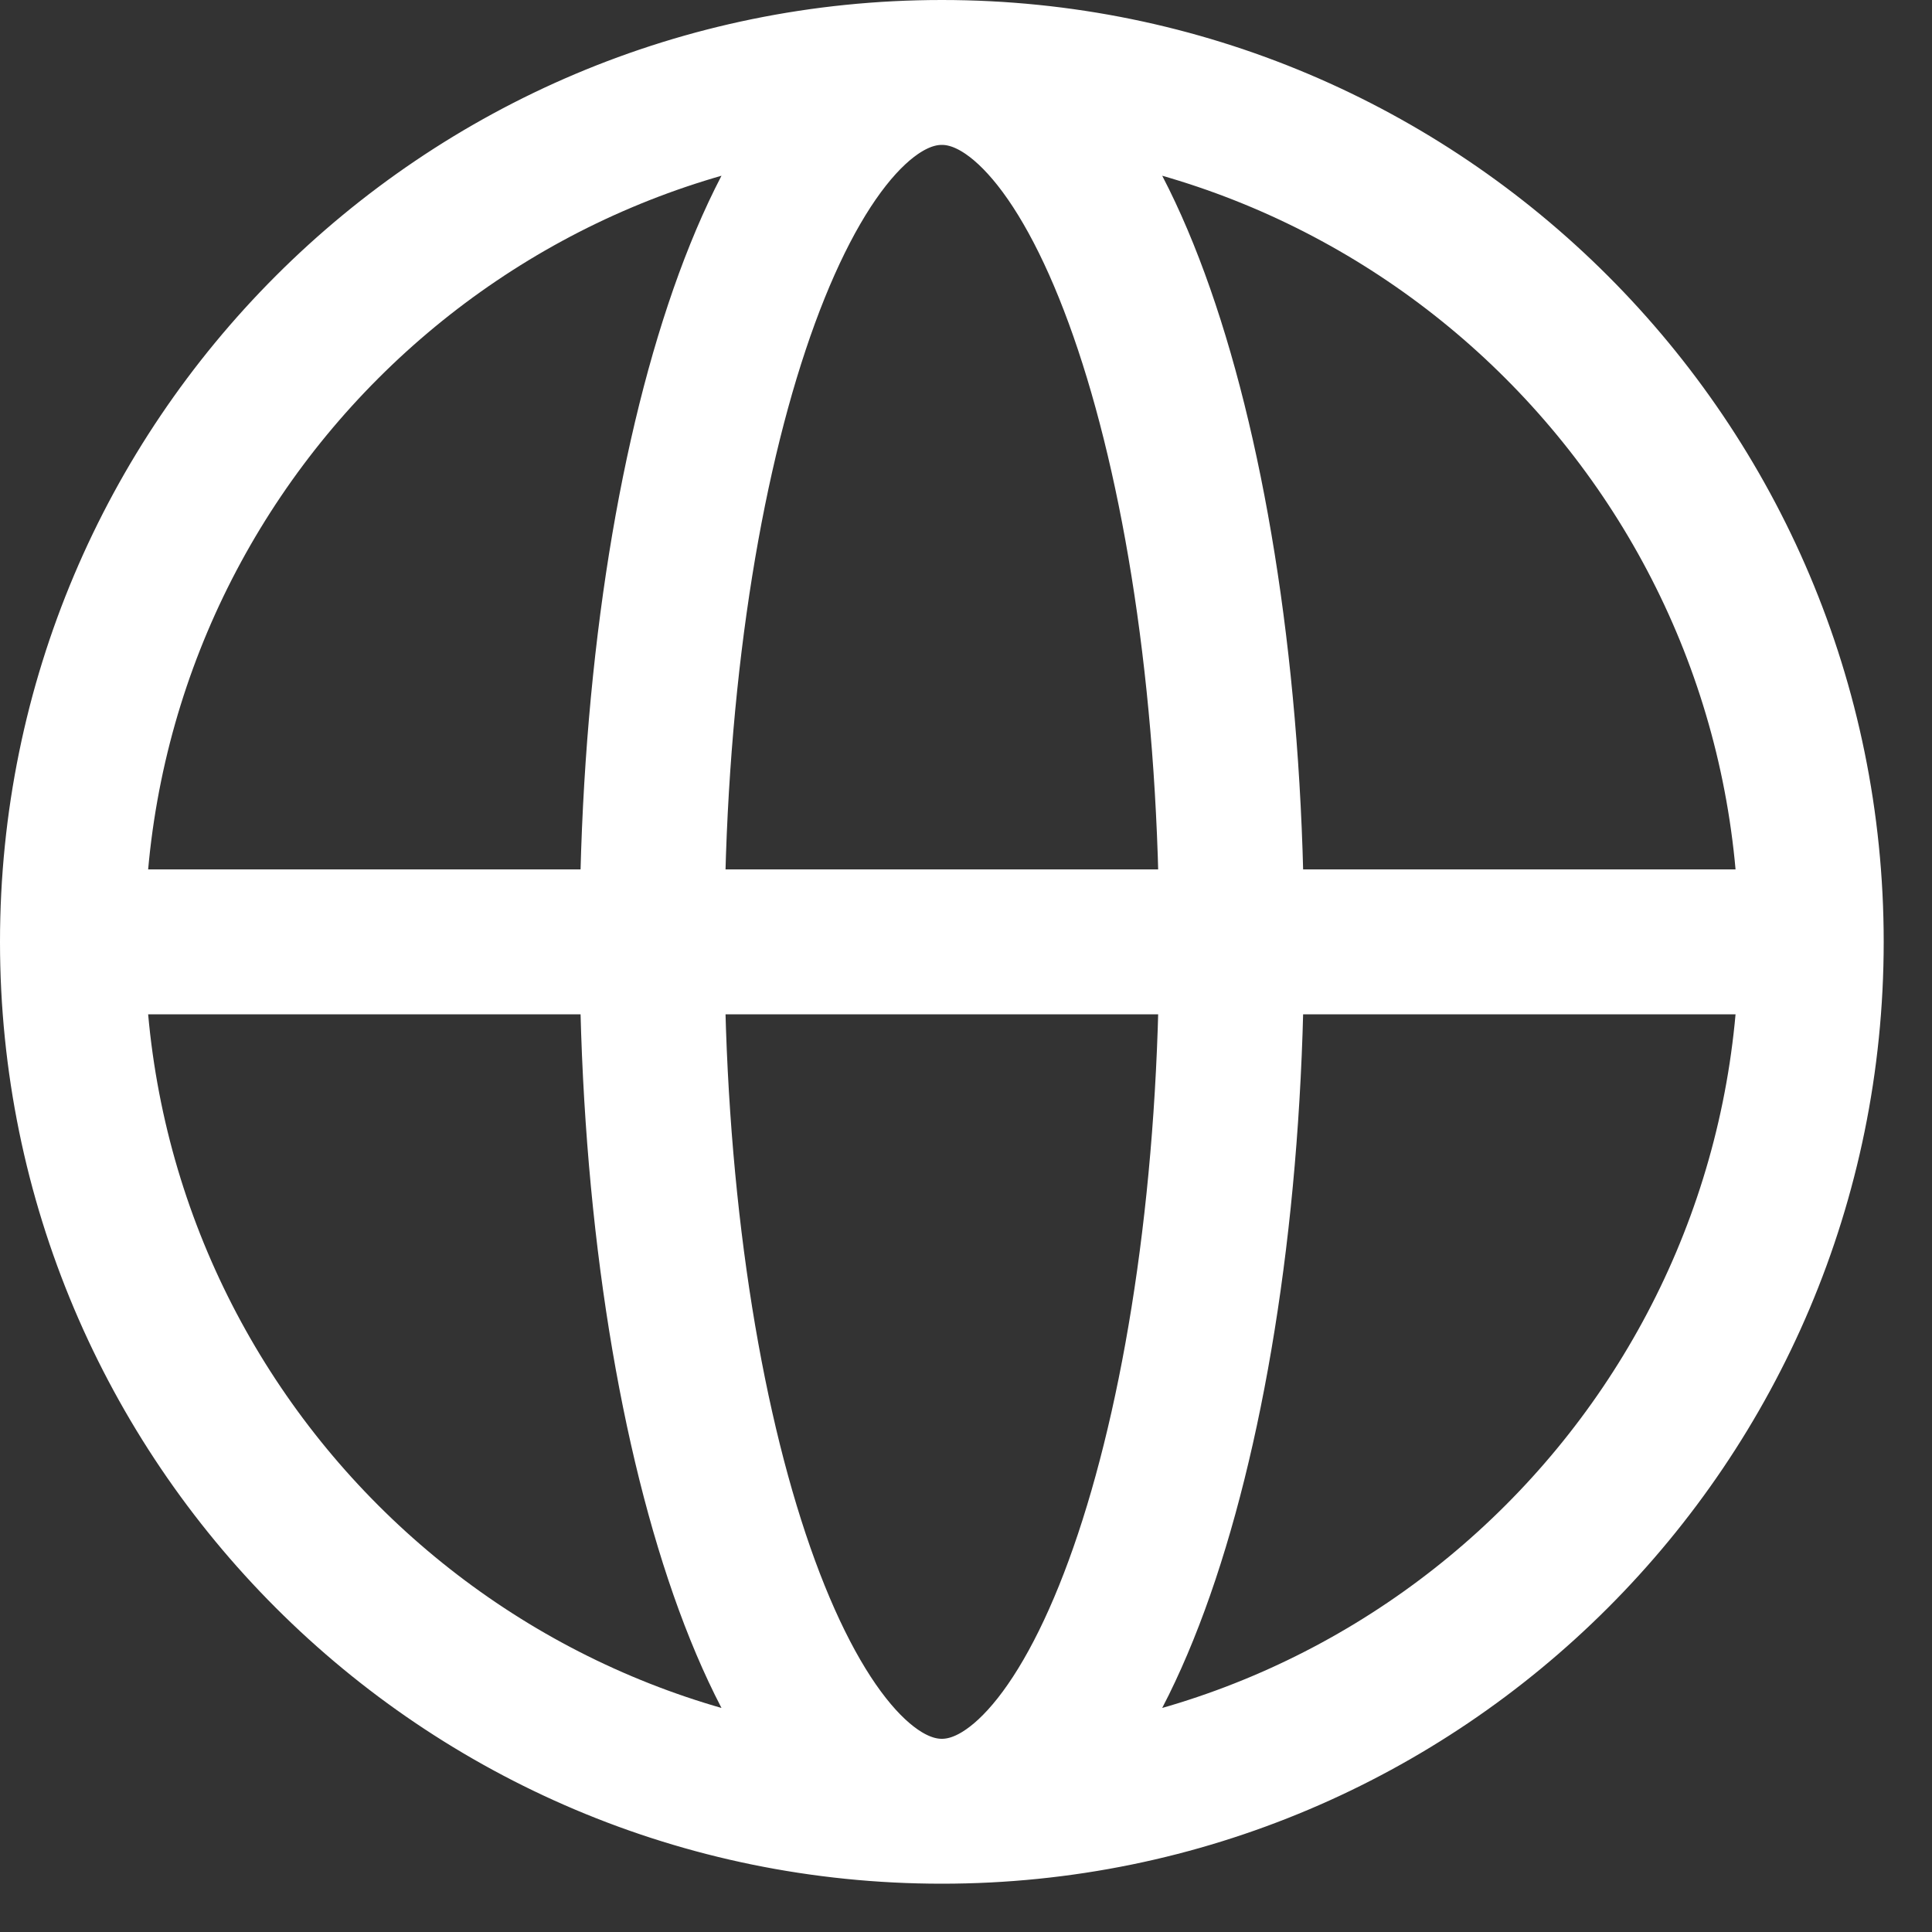
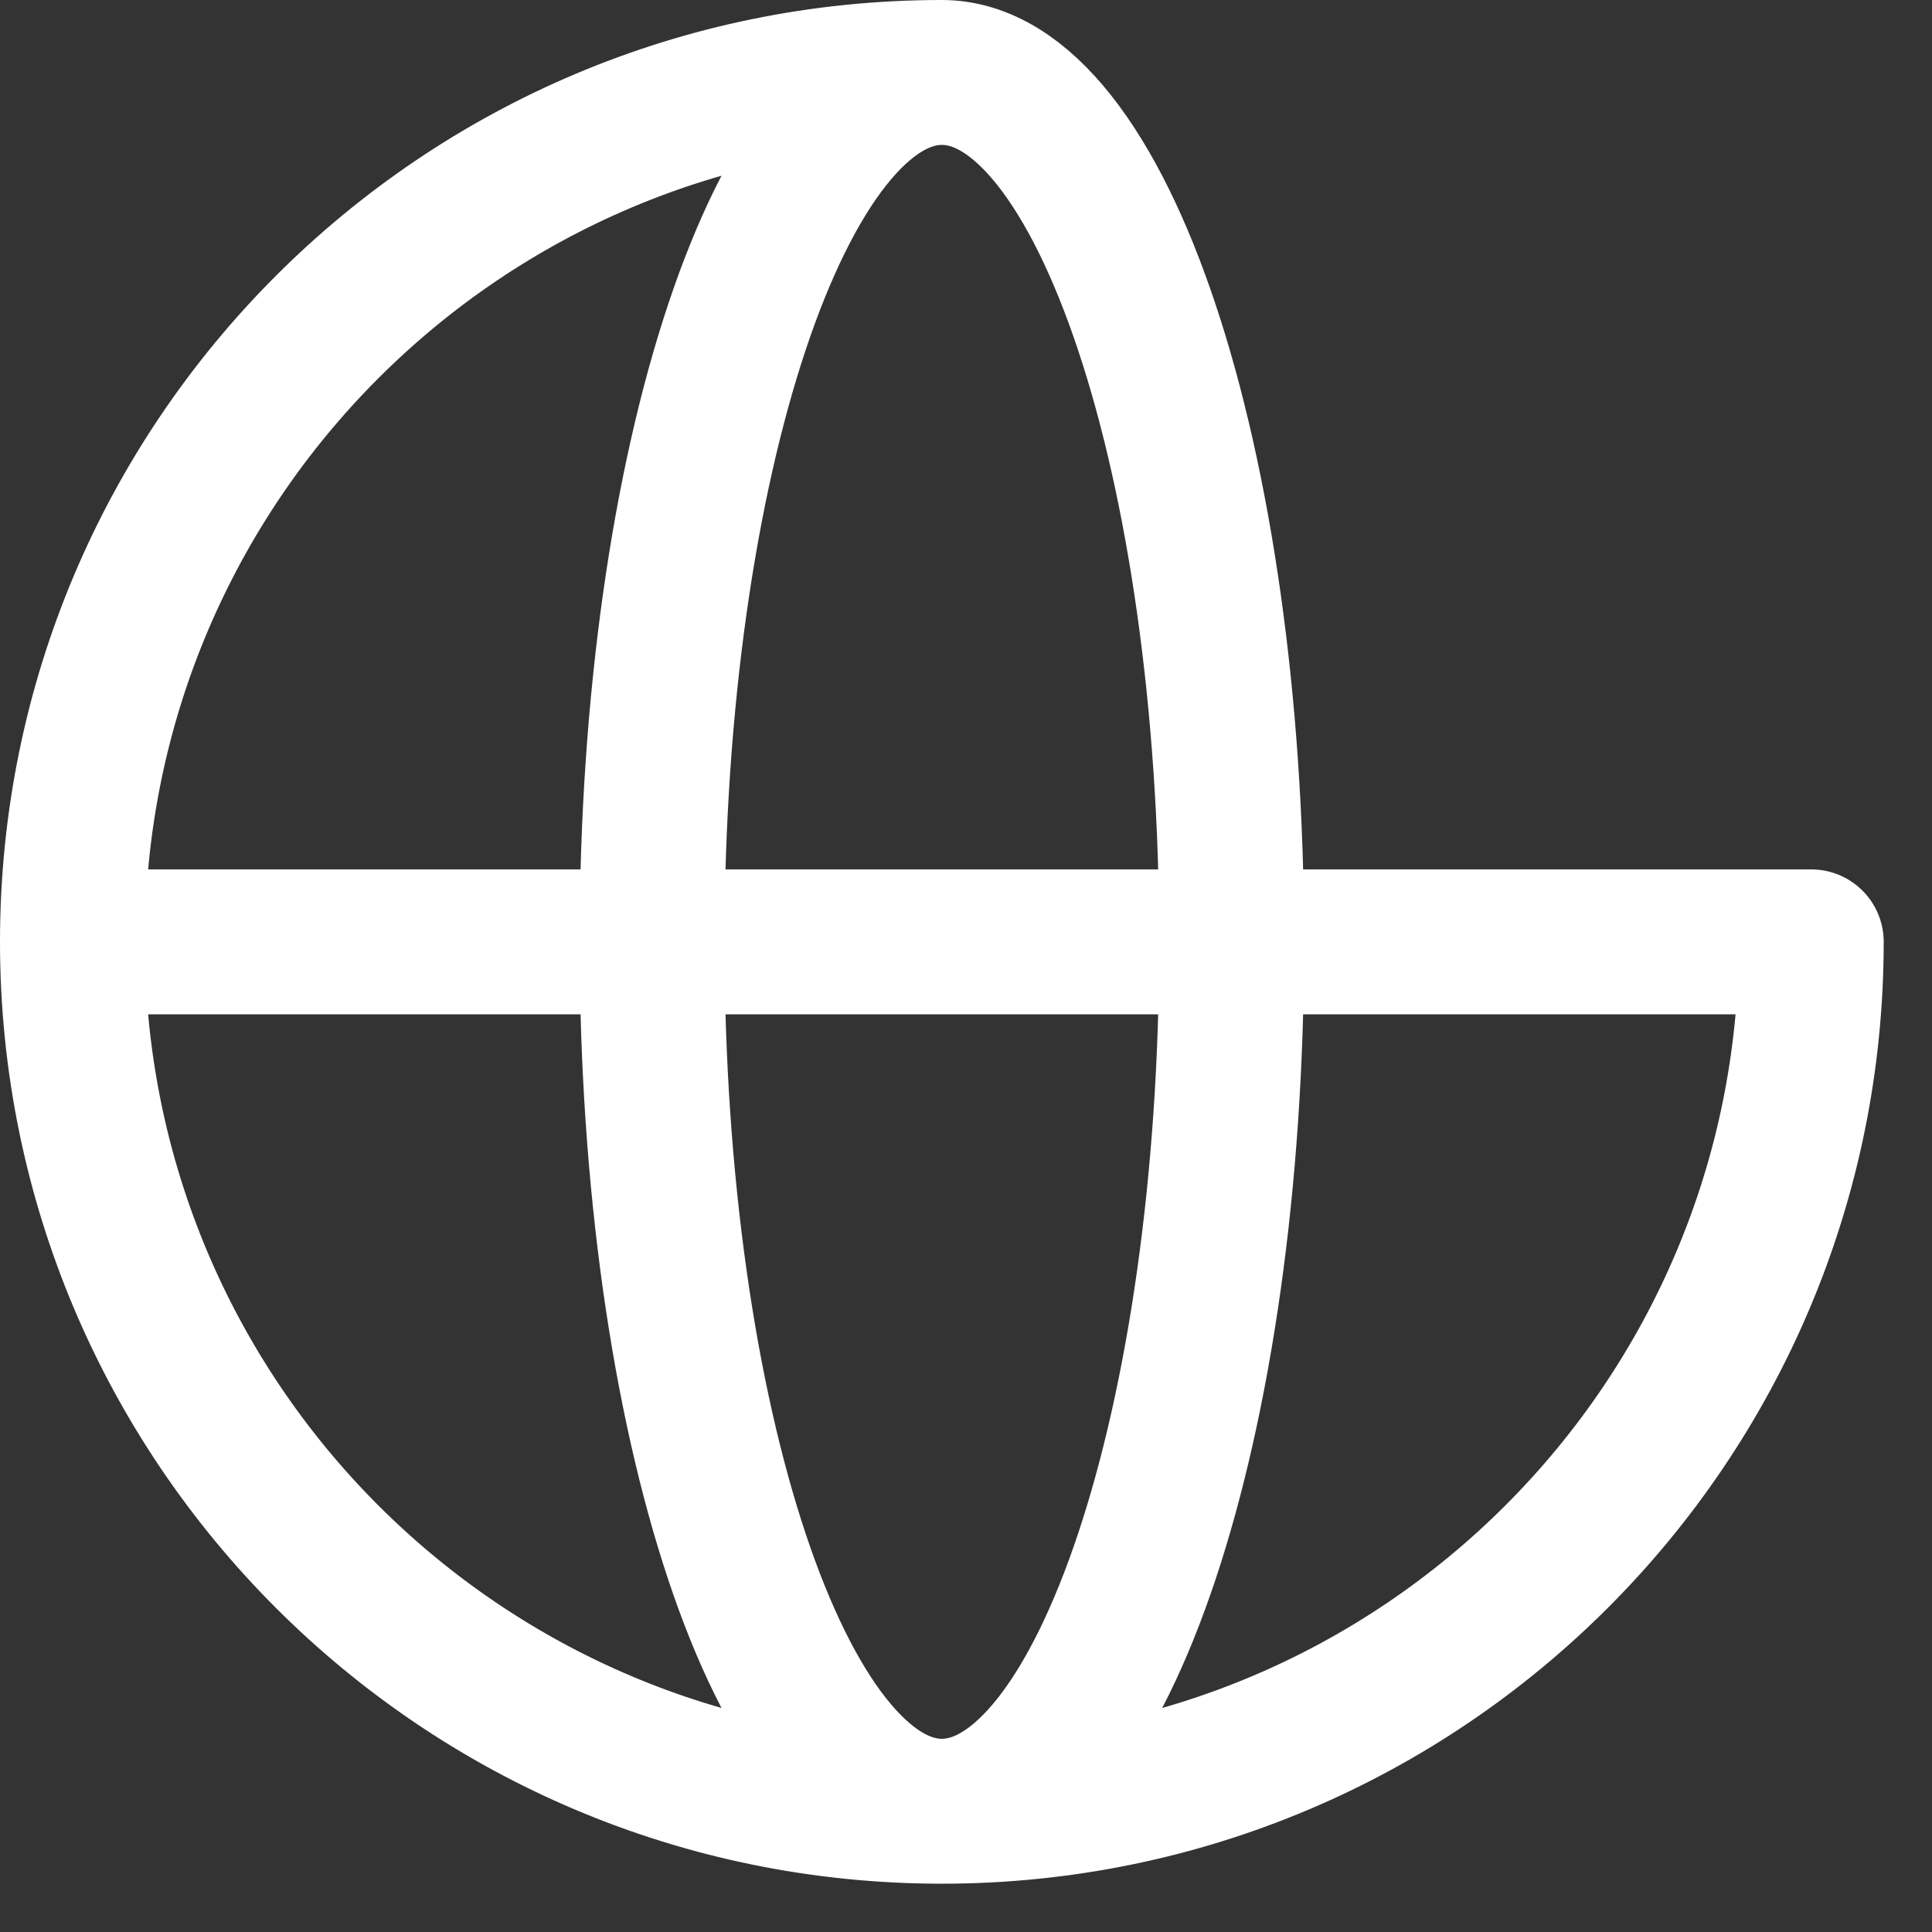
<svg xmlns="http://www.w3.org/2000/svg" width="20" height="20" viewBox="0 0 20 20" fill="none">
  <rect x="0" y="0" width="20" height="20" fill="#333333" stroke="none" />
-   <path d="M18.75 9.75C18.75 14.721 14.721 18.75 9.75 18.75M18.75 9.75C18.75 4.779 14.721 0.75 9.75 0.75M18.75 9.75H0.75M9.75 18.75C4.779 18.75 0.75 14.721 0.75 9.75M9.75 18.75C11.407 18.75 12.75 14.721 12.75 9.75C12.75 4.779 11.407 0.75 9.75 0.75M9.75 18.75C8.093 18.75 6.75 14.721 6.75 9.75C6.75 4.779 8.093 0.75 9.75 0.75M0.75 9.75C0.75 4.779 4.779 0.75 9.75 0.75" stroke="white" stroke-width="1.5" stroke-linecap="round" stroke-linejoin="round" />
+   <path d="M18.75 9.75C18.75 14.721 14.721 18.75 9.75 18.75M18.75 9.75M18.75 9.75H0.75M9.75 18.75C4.779 18.75 0.75 14.721 0.75 9.75M9.75 18.75C11.407 18.75 12.75 14.721 12.75 9.75C12.75 4.779 11.407 0.75 9.75 0.75M9.75 18.75C8.093 18.75 6.75 14.721 6.75 9.75C6.75 4.779 8.093 0.75 9.75 0.75M0.75 9.75C0.75 4.779 4.779 0.75 9.75 0.75" stroke="white" stroke-width="1.5" stroke-linecap="round" stroke-linejoin="round" />
</svg>